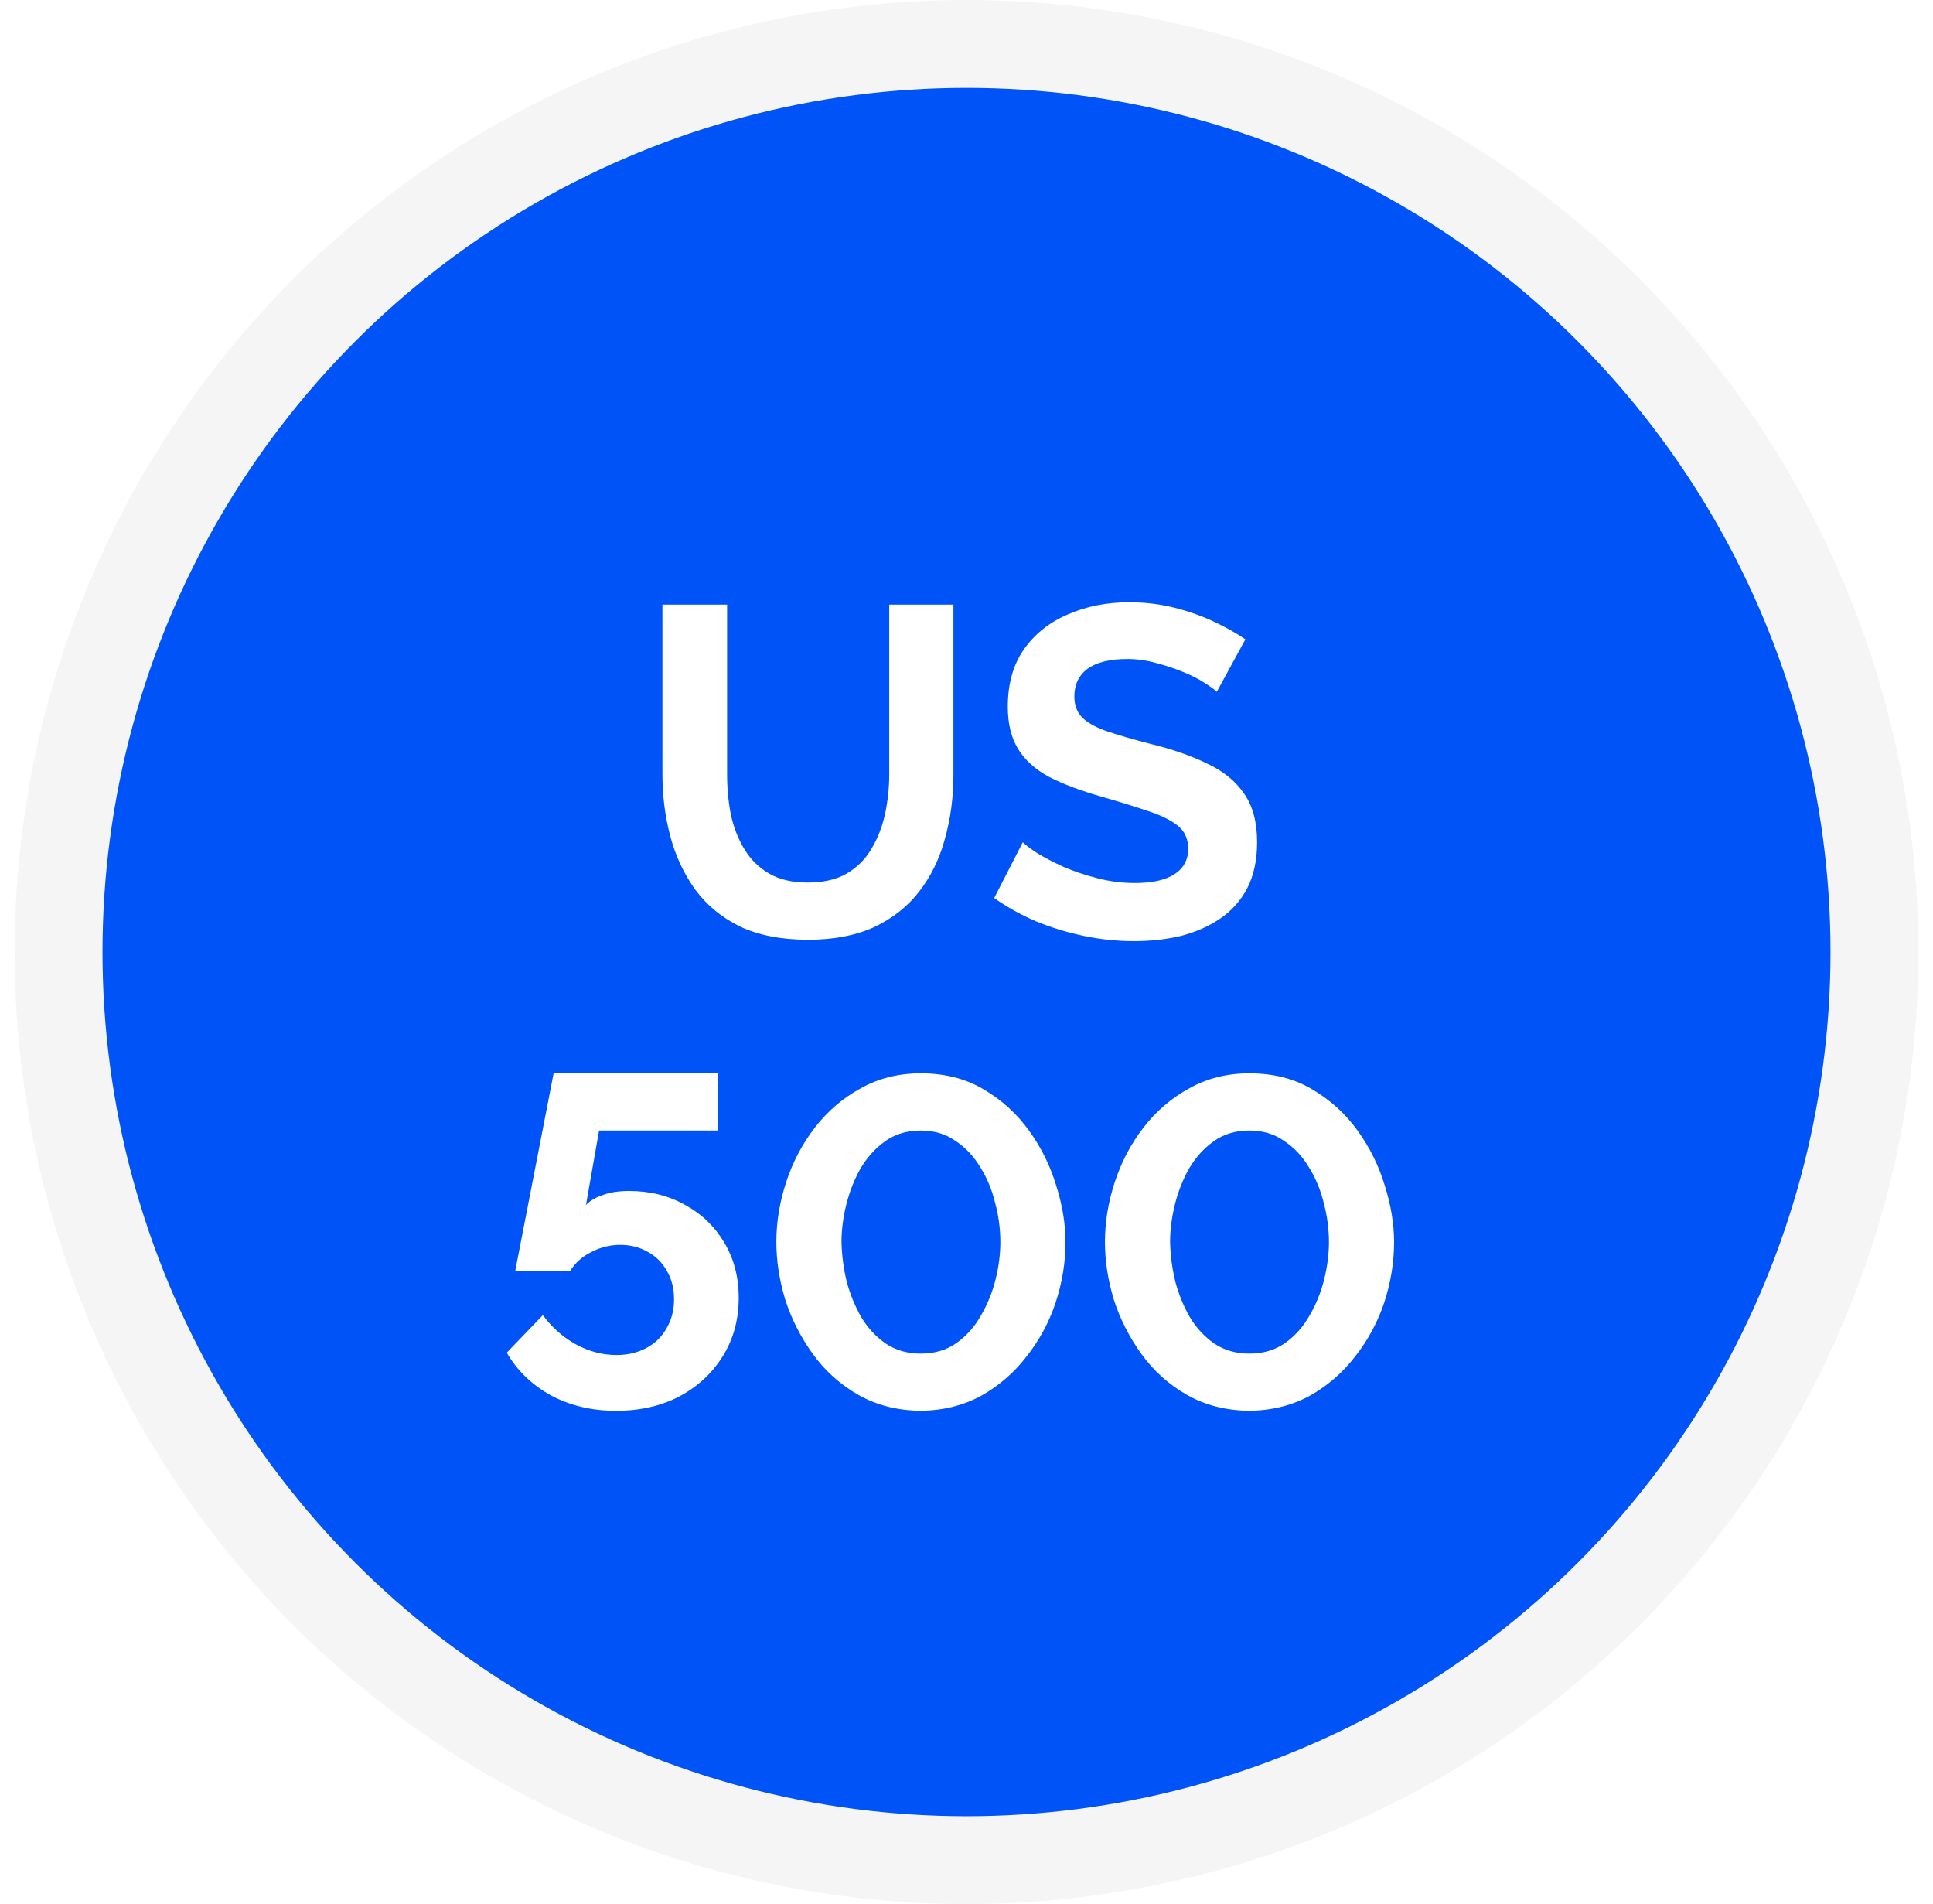
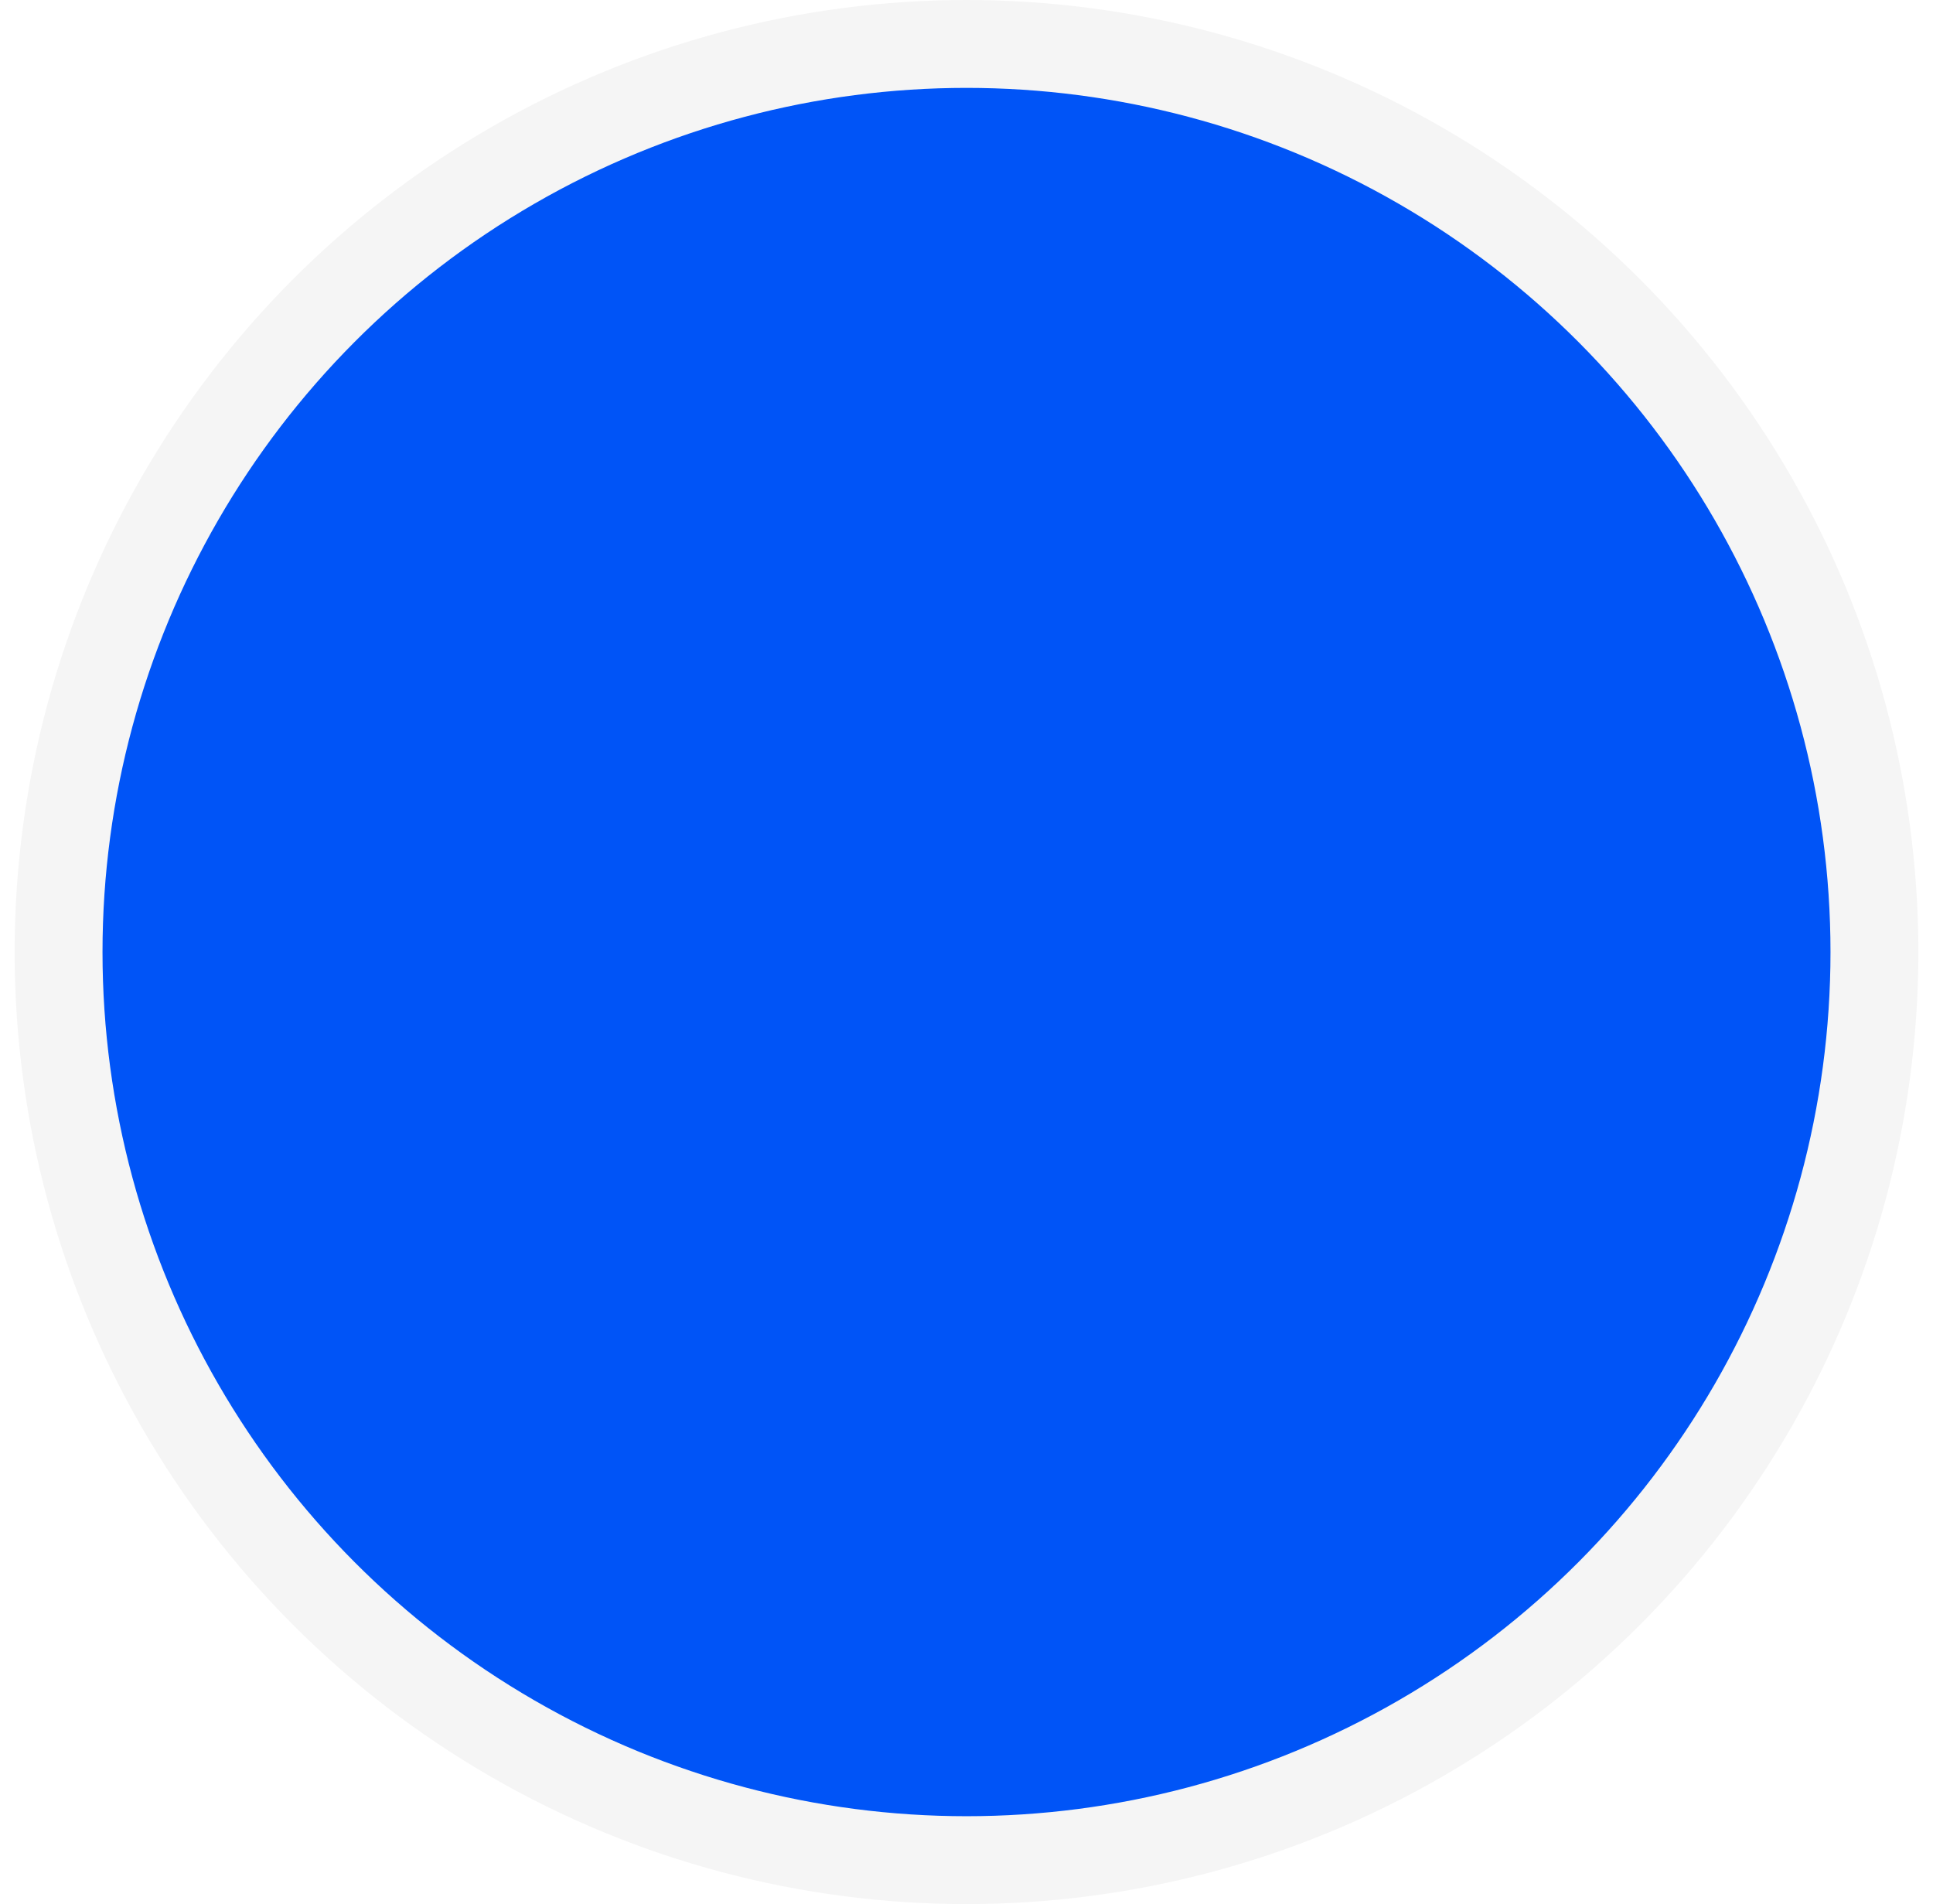
<svg xmlns="http://www.w3.org/2000/svg" width="66" height="65" viewBox="0 0 66 65" fill="none">
  <circle cx="33" cy="32.5" r="31" fill="#0054F7" stroke="#F5F5F5" stroke-width="3" />
  <g filter="url(#filter0_d_3580_46632)">
-     <path d="M27.594 30.08C26.687 30.08 25.914 29.931 25.274 29.632C24.644 29.323 24.132 28.901 23.738 28.368C23.354 27.835 23.071 27.232 22.89 26.56C22.708 25.877 22.618 25.168 22.618 24.432V18.64H24.826V24.432C24.826 24.901 24.868 25.36 24.954 25.808C25.05 26.245 25.204 26.64 25.418 26.992C25.631 27.344 25.914 27.621 26.266 27.824C26.618 28.027 27.055 28.128 27.578 28.128C28.111 28.128 28.554 28.027 28.906 27.824C29.268 27.611 29.551 27.328 29.754 26.976C29.967 26.624 30.122 26.229 30.218 25.792C30.314 25.344 30.362 24.891 30.362 24.432V18.64H32.554V24.432C32.554 25.211 32.458 25.941 32.266 26.624C32.084 27.307 31.791 27.909 31.386 28.432C30.991 28.944 30.479 29.349 29.85 29.648C29.22 29.936 28.468 30.08 27.594 30.08ZM41.546 21.616C41.471 21.541 41.332 21.44 41.13 21.312C40.938 21.184 40.698 21.061 40.41 20.944C40.132 20.827 39.828 20.725 39.498 20.64C39.167 20.544 38.831 20.496 38.49 20.496C37.892 20.496 37.439 20.608 37.13 20.832C36.831 21.056 36.682 21.371 36.682 21.776C36.682 22.085 36.778 22.331 36.97 22.512C37.162 22.693 37.45 22.848 37.834 22.976C38.218 23.104 38.698 23.243 39.274 23.392C40.02 23.573 40.666 23.797 41.21 24.064C41.764 24.32 42.186 24.661 42.474 25.088C42.772 25.504 42.922 26.059 42.922 26.752C42.922 27.36 42.81 27.883 42.586 28.32C42.362 28.747 42.052 29.093 41.658 29.36C41.263 29.627 40.815 29.824 40.314 29.952C39.812 30.069 39.279 30.128 38.714 30.128C38.148 30.128 37.583 30.069 37.018 29.952C36.452 29.835 35.908 29.669 35.386 29.456C34.863 29.232 34.383 28.965 33.946 28.656L34.922 26.752C35.018 26.848 35.188 26.976 35.434 27.136C35.679 27.285 35.978 27.44 36.33 27.6C36.682 27.749 37.066 27.877 37.482 27.984C37.898 28.091 38.319 28.144 38.746 28.144C39.343 28.144 39.796 28.043 40.106 27.84C40.415 27.637 40.57 27.349 40.57 26.976C40.57 26.635 40.447 26.368 40.202 26.176C39.956 25.984 39.615 25.819 39.178 25.68C38.74 25.531 38.223 25.371 37.626 25.2C36.911 24.997 36.314 24.773 35.834 24.528C35.354 24.272 34.996 23.952 34.762 23.568C34.527 23.184 34.41 22.704 34.41 22.128C34.41 21.349 34.591 20.699 34.954 20.176C35.327 19.643 35.828 19.243 36.458 18.976C37.087 18.699 37.786 18.56 38.554 18.56C39.087 18.56 39.588 18.619 40.058 18.736C40.538 18.853 40.986 19.008 41.402 19.2C41.818 19.392 42.191 19.6 42.522 19.824L41.546 21.616ZM21.031 46.16C20.209 46.16 19.468 45.984 18.807 45.632C18.156 45.269 17.655 44.784 17.303 44.176L18.535 42.896C18.844 43.312 19.217 43.643 19.655 43.888C20.103 44.133 20.567 44.256 21.047 44.256C21.431 44.256 21.772 44.176 22.071 44.016C22.369 43.856 22.599 43.632 22.759 43.344C22.929 43.056 23.015 42.725 23.015 42.352C23.015 41.989 22.935 41.669 22.775 41.392C22.615 41.104 22.396 40.885 22.119 40.736C21.841 40.576 21.527 40.496 21.175 40.496C20.833 40.496 20.508 40.576 20.199 40.736C19.889 40.885 19.644 41.104 19.463 41.392H17.591L18.903 34.64H24.503V36.592H20.455L20.007 39.136C20.135 38.997 20.321 38.885 20.567 38.8C20.812 38.704 21.116 38.656 21.479 38.656C22.193 38.656 22.833 38.816 23.399 39.136C23.964 39.445 24.407 39.872 24.727 40.416C25.057 40.96 25.223 41.589 25.223 42.304C25.223 43.061 25.036 43.733 24.663 44.32C24.3 44.896 23.804 45.349 23.175 45.68C22.556 46 21.841 46.16 21.031 46.16ZM31.436 46.16C30.636 46.149 29.927 45.968 29.308 45.616C28.689 45.264 28.172 44.8 27.756 44.224C27.34 43.648 27.025 43.029 26.812 42.368C26.609 41.696 26.508 41.04 26.508 40.4C26.508 39.717 26.62 39.035 26.844 38.352C27.068 37.669 27.393 37.051 27.82 36.496C28.257 35.931 28.78 35.483 29.388 35.152C29.996 34.811 30.679 34.64 31.436 34.64C32.257 34.64 32.972 34.821 33.58 35.184C34.199 35.547 34.716 36.016 35.132 36.592C35.548 37.168 35.857 37.792 36.06 38.464C36.273 39.136 36.38 39.781 36.38 40.4C36.38 41.093 36.268 41.781 36.044 42.464C35.82 43.136 35.489 43.749 35.052 44.304C34.625 44.859 34.108 45.307 33.5 45.648C32.892 45.979 32.204 46.149 31.436 46.16ZM28.732 40.4C28.743 40.848 28.801 41.296 28.908 41.744C29.025 42.181 29.191 42.587 29.404 42.96C29.628 43.333 29.911 43.637 30.252 43.872C30.593 44.096 30.988 44.208 31.436 44.208C31.916 44.208 32.327 44.085 32.668 43.84C33.009 43.595 33.287 43.28 33.5 42.896C33.724 42.512 33.889 42.101 33.996 41.664C34.103 41.227 34.156 40.805 34.156 40.4C34.156 39.952 34.097 39.509 33.98 39.072C33.873 38.624 33.703 38.213 33.468 37.84C33.244 37.467 32.961 37.168 32.62 36.944C32.289 36.709 31.895 36.592 31.436 36.592C30.967 36.592 30.561 36.715 30.22 36.96C29.879 37.205 29.596 37.52 29.372 37.904C29.159 38.288 28.999 38.699 28.892 39.136C28.785 39.573 28.732 39.995 28.732 40.4ZM42.655 46.16C41.855 46.149 41.145 45.968 40.527 45.616C39.908 45.264 39.391 44.8 38.975 44.224C38.559 43.648 38.244 43.029 38.031 42.368C37.828 41.696 37.727 41.04 37.727 40.4C37.727 39.717 37.839 39.035 38.063 38.352C38.287 37.669 38.612 37.051 39.039 36.496C39.476 35.931 39.999 35.483 40.607 35.152C41.215 34.811 41.897 34.64 42.655 34.64C43.476 34.64 44.191 34.821 44.799 35.184C45.417 35.547 45.935 36.016 46.351 36.592C46.767 37.168 47.076 37.792 47.279 38.464C47.492 39.136 47.599 39.781 47.599 40.4C47.599 41.093 47.487 41.781 47.263 42.464C47.039 43.136 46.708 43.749 46.271 44.304C45.844 44.859 45.327 45.307 44.719 45.648C44.111 45.979 43.423 46.149 42.655 46.16ZM39.951 40.4C39.961 40.848 40.02 41.296 40.127 41.744C40.244 42.181 40.409 42.587 40.623 42.96C40.847 43.333 41.129 43.637 41.471 43.872C41.812 44.096 42.207 44.208 42.655 44.208C43.135 44.208 43.545 44.085 43.887 43.84C44.228 43.595 44.505 43.28 44.719 42.896C44.943 42.512 45.108 42.101 45.215 41.664C45.321 41.227 45.375 40.805 45.375 40.4C45.375 39.952 45.316 39.509 45.199 39.072C45.092 38.624 44.921 38.213 44.687 37.84C44.463 37.467 44.18 37.168 43.839 36.944C43.508 36.709 43.113 36.592 42.655 36.592C42.185 36.592 41.78 36.715 41.439 36.96C41.097 37.205 40.815 37.52 40.591 37.904C40.377 38.288 40.217 38.699 40.111 39.136C40.004 39.573 39.951 39.995 39.951 40.4Z" fill="white" />
-   </g>
+     </g>
  <defs>
    <filter id="filter0_d_3580_46632" x="11.301" y="14.56" width="42.297" height="39.6" filterUnits="userSpaceOnUse" color-interpolation-filters="sRGB">
      <feFlood flood-opacity="0" result="BackgroundImageFix" />
      <feColorMatrix in="SourceAlpha" type="matrix" values="0 0 0 0 0 0 0 0 0 0 0 0 0 0 0 0 0 0 127 0" result="hardAlpha" />
      <feOffset dy="2" />
      <feGaussianBlur stdDeviation="3" />
      <feComposite in2="hardAlpha" operator="out" />
      <feColorMatrix type="matrix" values="0 0 0 0 0 0 0 0 0 0 0 0 0 0 0 0 0 0 0.15 0" />
      <feBlend mode="normal" in2="BackgroundImageFix" result="effect1_dropShadow_3580_46632" />
      <feBlend mode="normal" in="SourceGraphic" in2="effect1_dropShadow_3580_46632" result="shape" />
    </filter>
  </defs>
</svg>